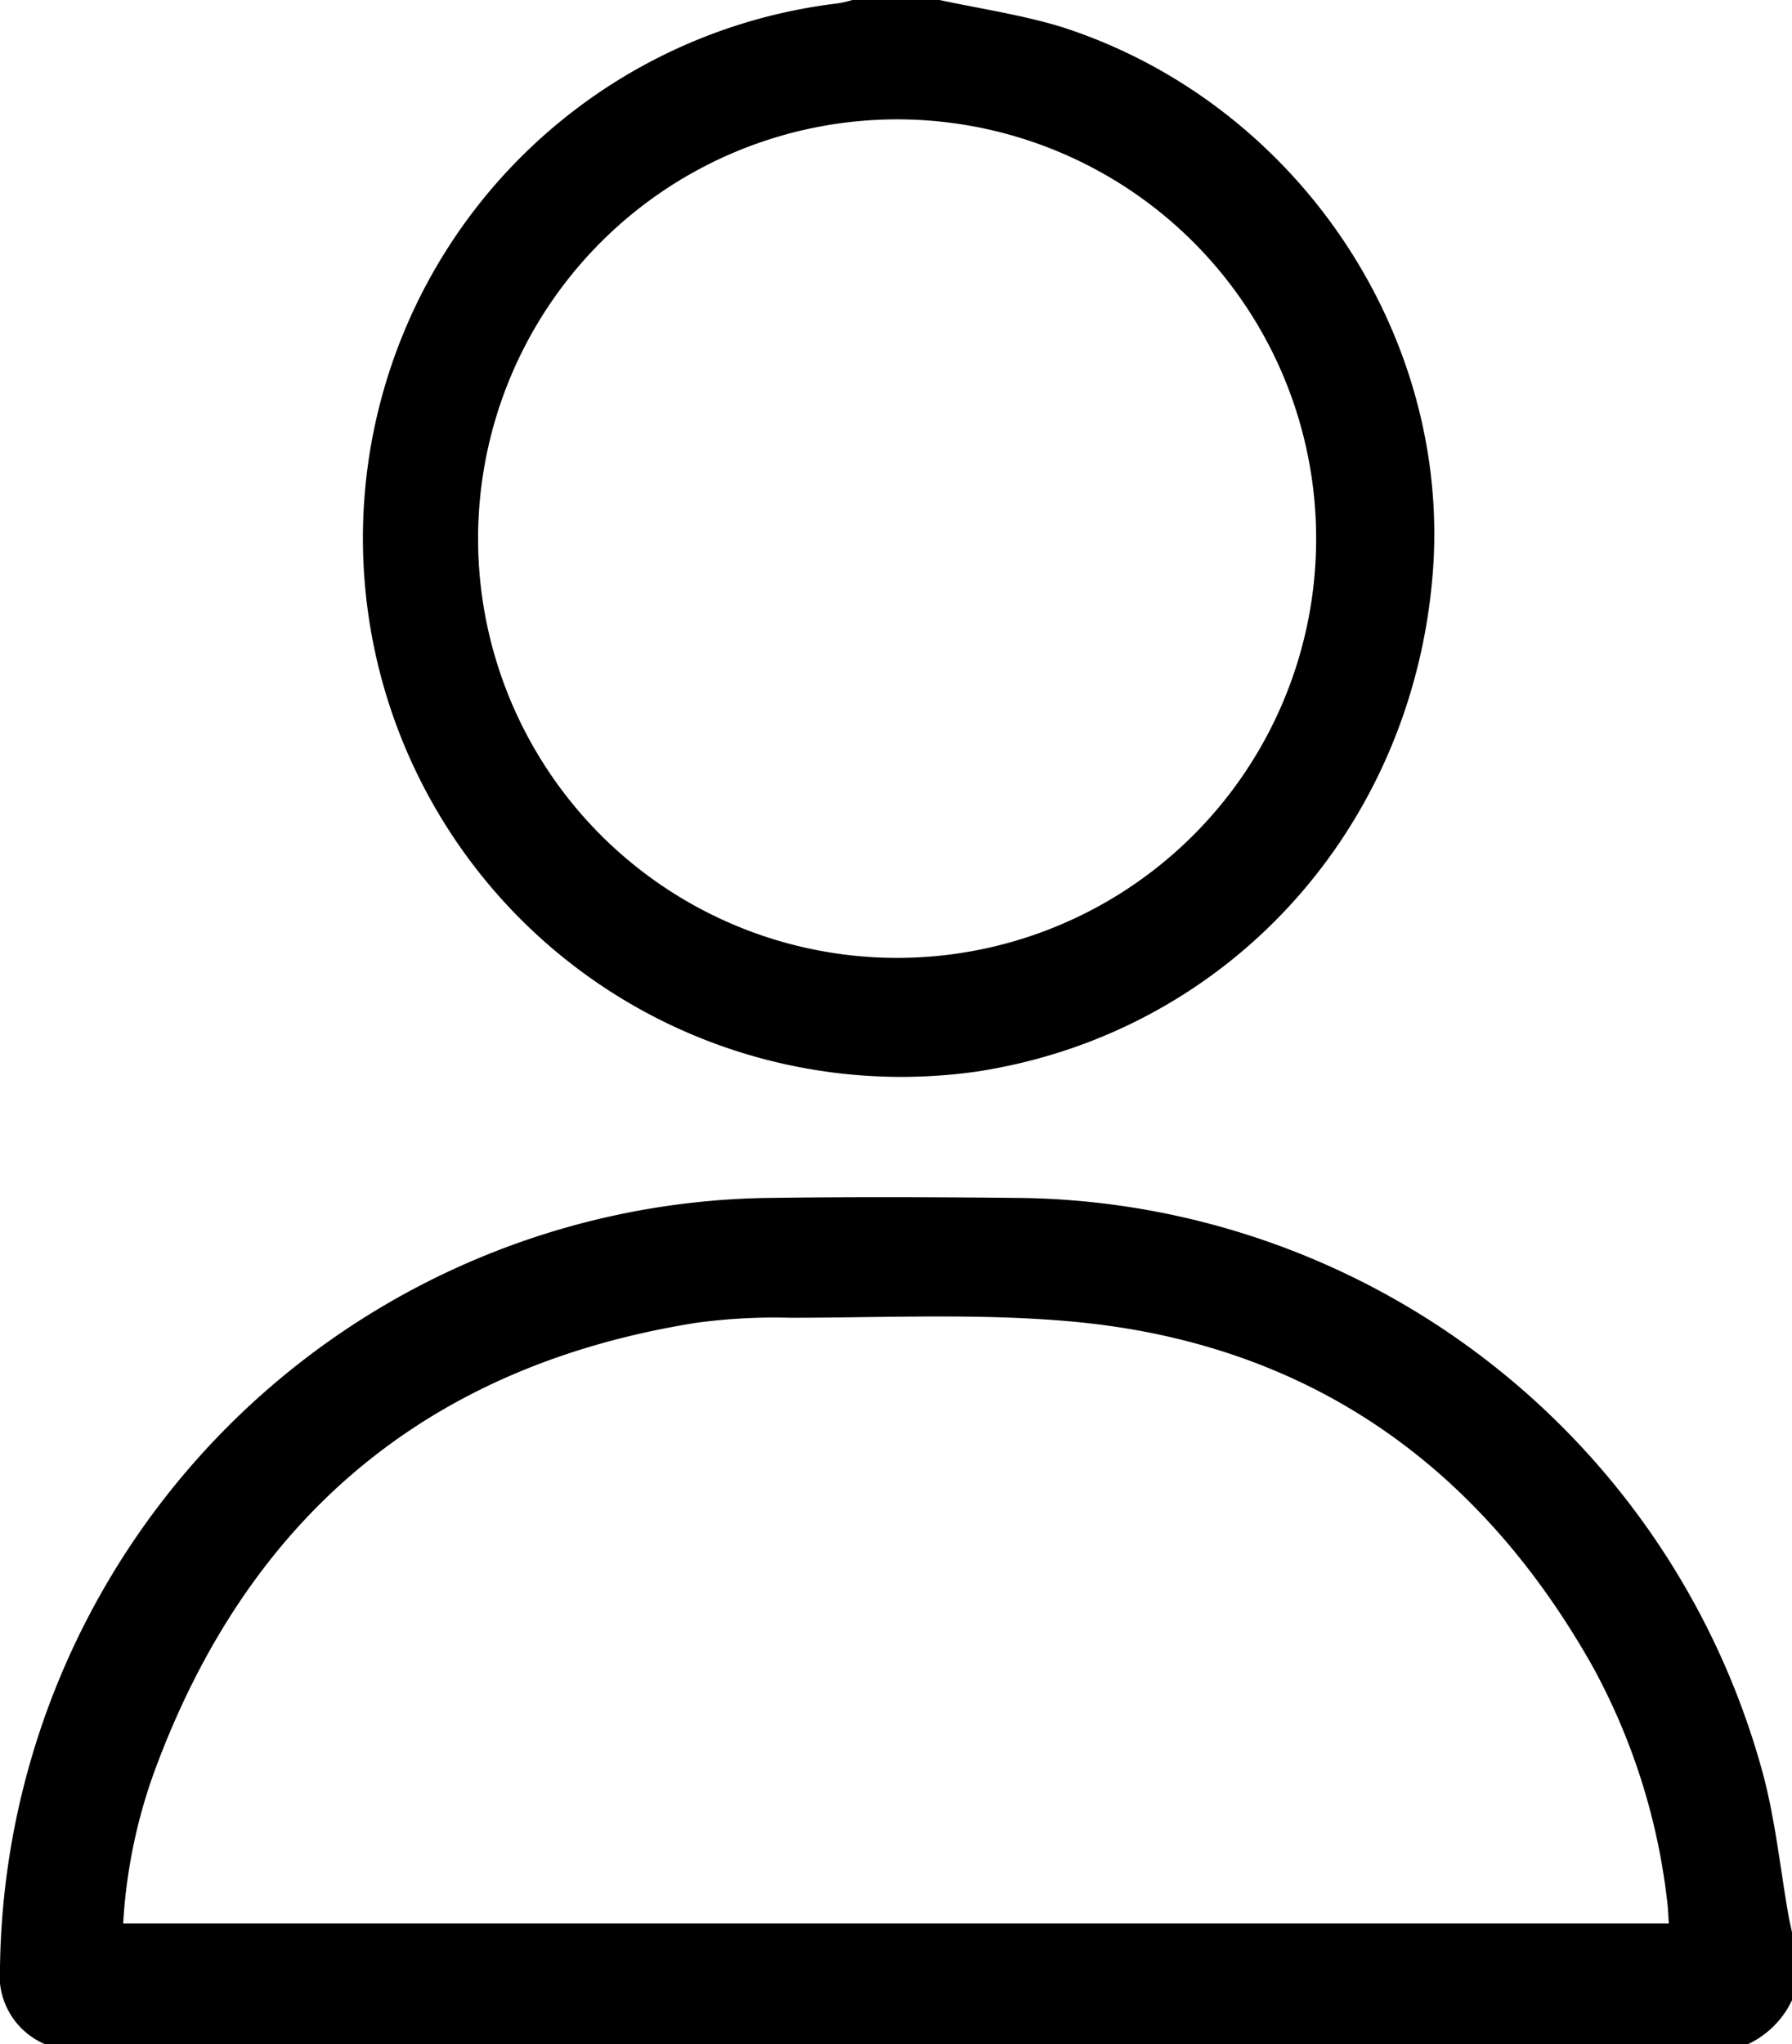
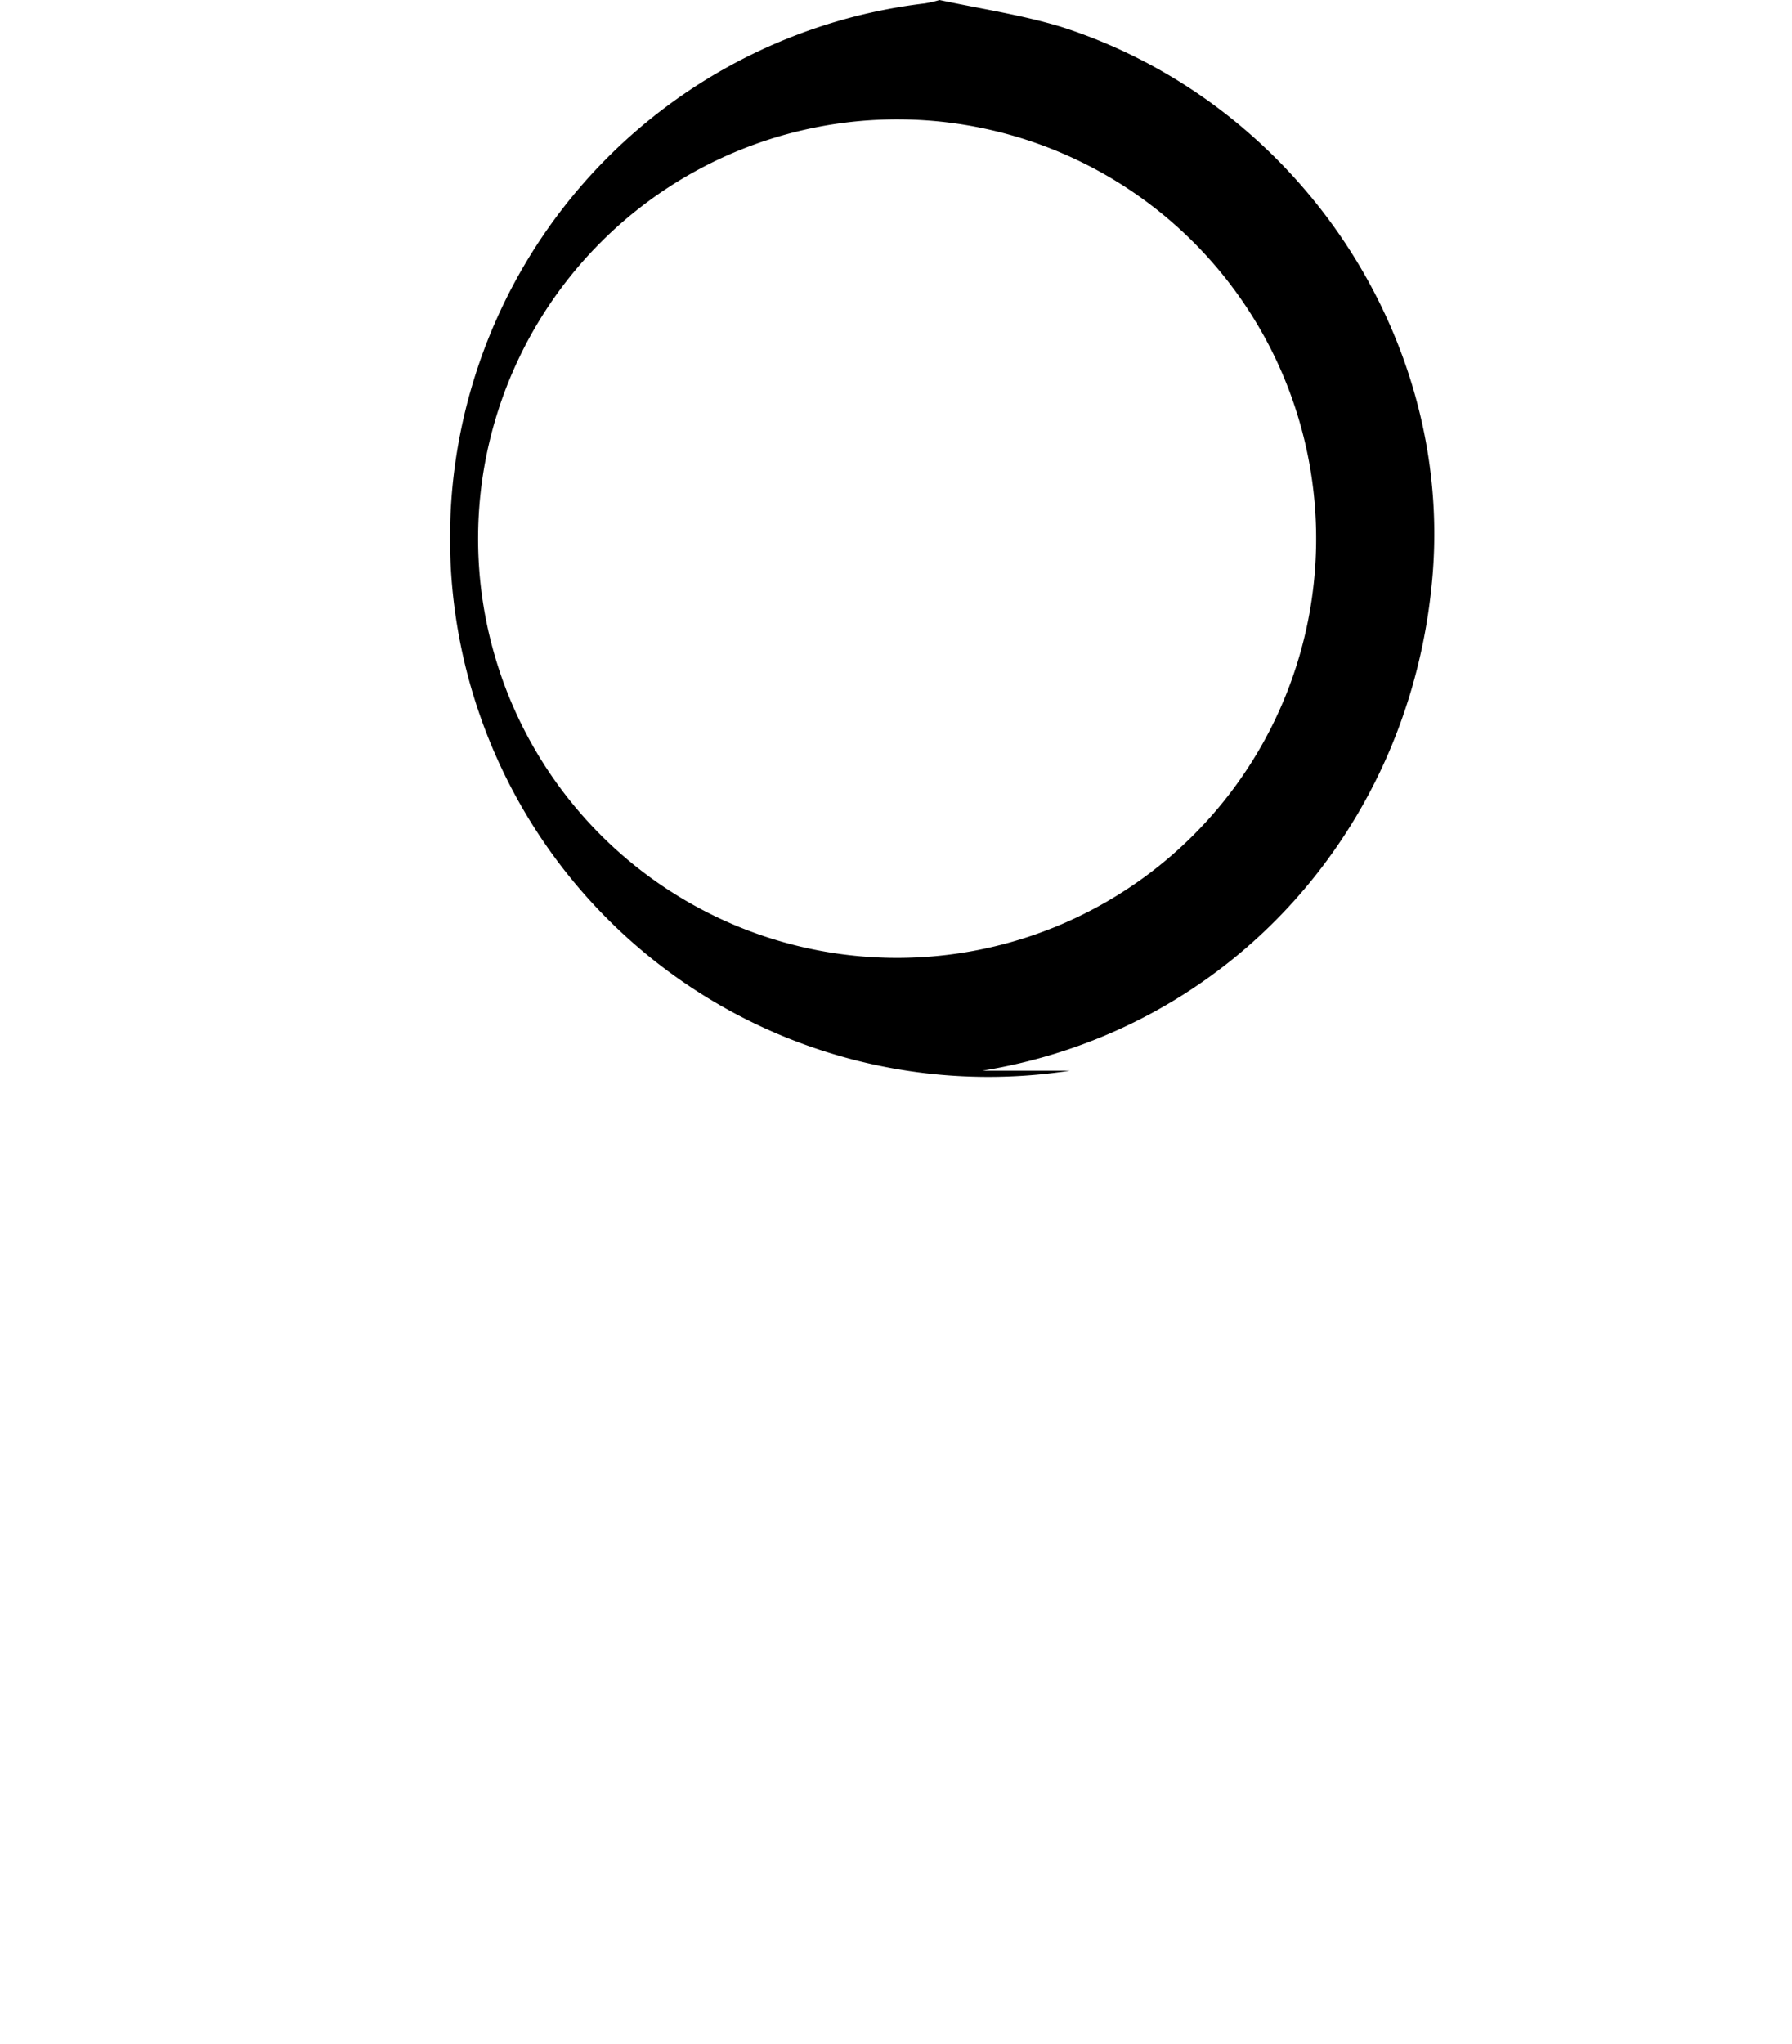
<svg xmlns="http://www.w3.org/2000/svg" viewBox="0 0 120.17 137">
  <g id="Layer_2" data-name="Layer 2">
    <g id="Layer_1-2" data-name="Layer 1">
-       <path d="M119.93,128.36c-.55-3.15-.88-6.37-1.7-9.45A52.29,52.29,0,0,0,68.47,80.29c-5.69-.06-11.39-.08-17.08,0A52.25,52.25,0,0,0,0,131.88,5,5,0,0,0,3,137H117.23a6.17,6.17,0,0,0,2.94-2.94v-4.55C120.09,129.12,120,128.74,119.93,128.36Zm-111.67.55a35.86,35.86,0,0,1,2.06-10.09c6.26-17.08,18.29-27.26,36.29-30.15A38.76,38.76,0,0,1,53,88.32c6.36,0,12.76-.32,19.07.27,15.58,1.47,27.06,9.51,34.72,23.08a42.87,42.87,0,0,1,5,15.68c.07.48.08,1,.12,1.56Z" />
-       <path d="M65.87,71.76c16.58-2.7,28.86-16.26,30.21-33.35,1.26-16.08-9.2-31.56-24.88-36.6C68.55,1,65.76.59,63,0H57.16a7.62,7.62,0,0,1-1,.23,36.1,36.1,0,1,0,9.74,71.53ZM60.18,8A28.1,28.1,0,1,1,32.06,36,28.11,28.11,0,0,1,60.18,8Z" />
+       <path d="M65.87,71.76c16.58-2.7,28.86-16.26,30.21-33.35,1.26-16.08-9.2-31.56-24.88-36.6C68.55,1,65.76.59,63,0a7.62,7.62,0,0,1-1,.23,36.1,36.1,0,1,0,9.74,71.53ZM60.18,8A28.1,28.1,0,1,1,32.06,36,28.11,28.11,0,0,1,60.18,8Z" />
    </g>
  </g>
</svg>